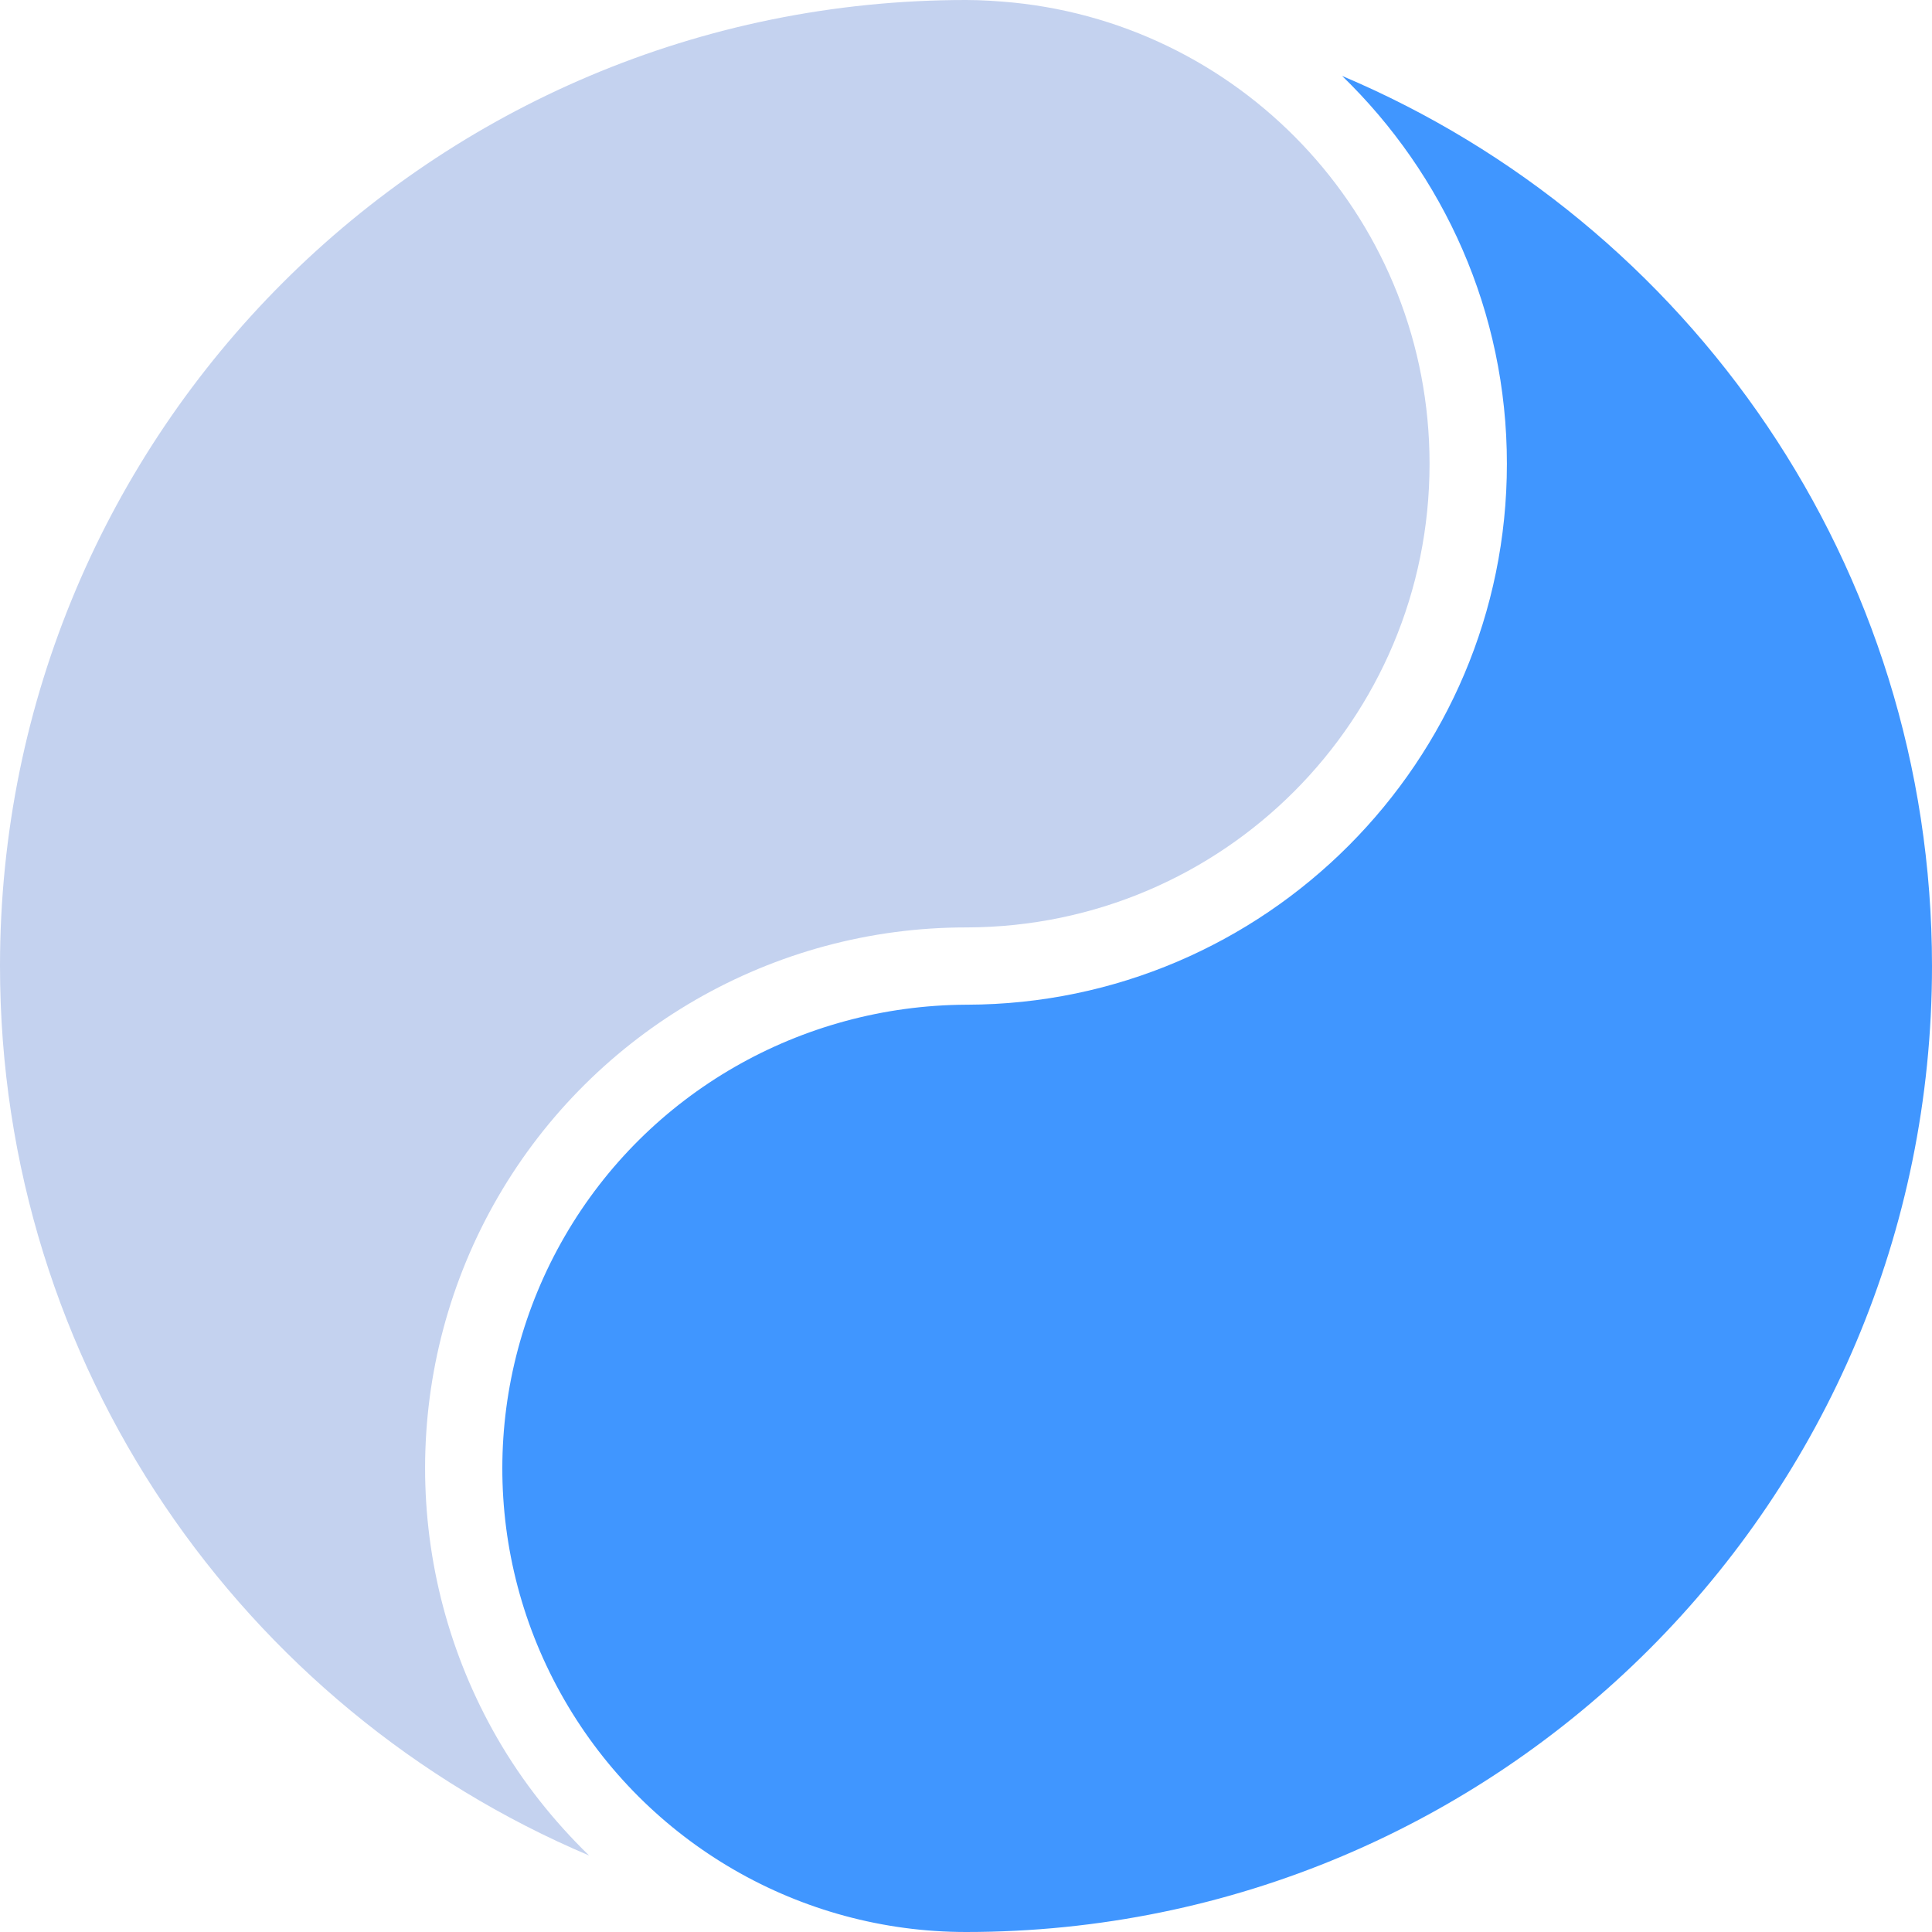
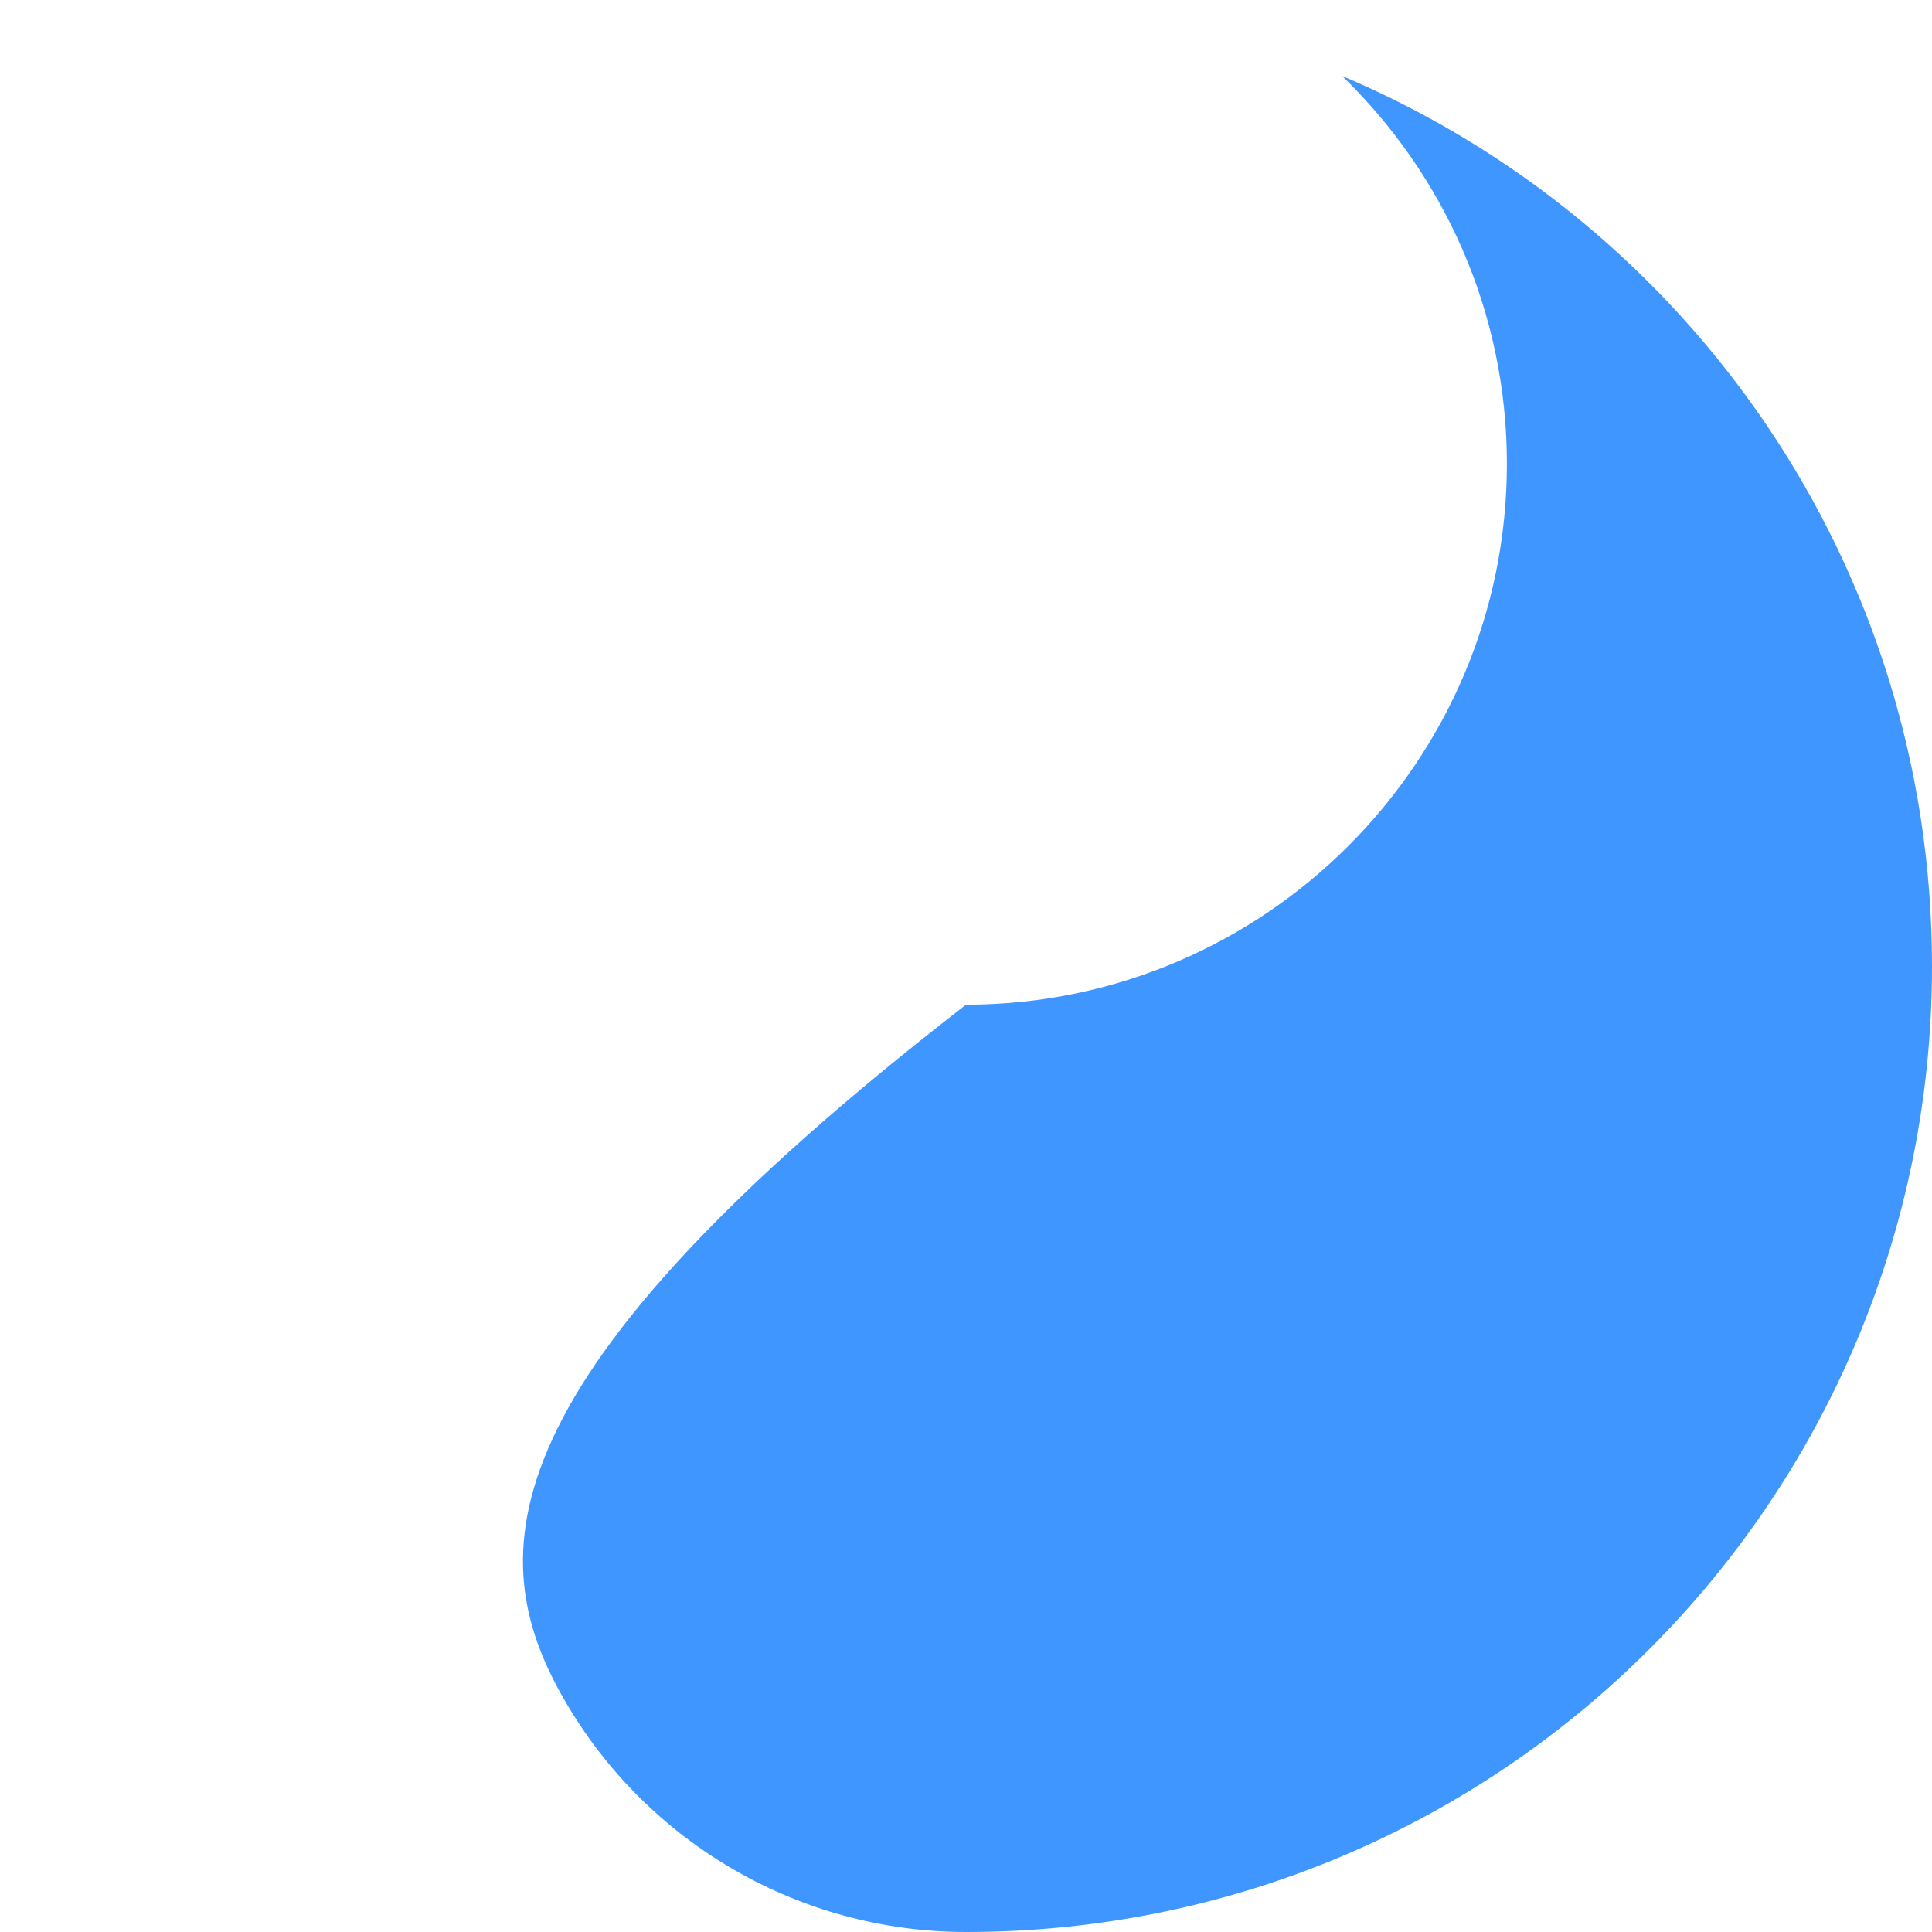
<svg xmlns="http://www.w3.org/2000/svg" width="30" height="30" viewBox="0 0 30 30" fill="none">
-   <path d="M20.84 1.179C22.416 2.706 23.399 4.84 23.399 7.202C23.399 11.825 19.642 15.589 15.018 15.601H15C12.431 15.615 10.059 16.972 8.771 19.194C7.48 21.421 7.476 24.163 8.762 26.393C10.047 28.624 12.424 30 15.001 30C23.292 30 30 23.292 30 15.001C30 8.783 26.225 3.454 20.84 1.179Z" fill="#4096FF" />
-   <path d="M15 0C6.708 0 0 6.708 0 14.999C0 21.212 3.77 26.534 9.147 28.812C8.598 28.278 8.115 27.672 7.722 26.991C6.224 24.39 6.227 21.186 7.731 18.589C9.233 15.998 12.004 14.401 14.999 14.401H15.017C18.993 14.388 22.198 11.176 22.198 7.202C22.198 3.47 19.371 0.408 15.735 0.04C15.492 0.017 15.249 0 15 0Z" fill="#C4D2EF" />
+   <path d="M20.84 1.179C22.416 2.706 23.399 4.84 23.399 7.202C23.399 11.825 19.642 15.589 15.018 15.601H15C7.48 21.421 7.476 24.163 8.762 26.393C10.047 28.624 12.424 30 15.001 30C23.292 30 30 23.292 30 15.001C30 8.783 26.225 3.454 20.84 1.179Z" fill="#4096FF" />
</svg>